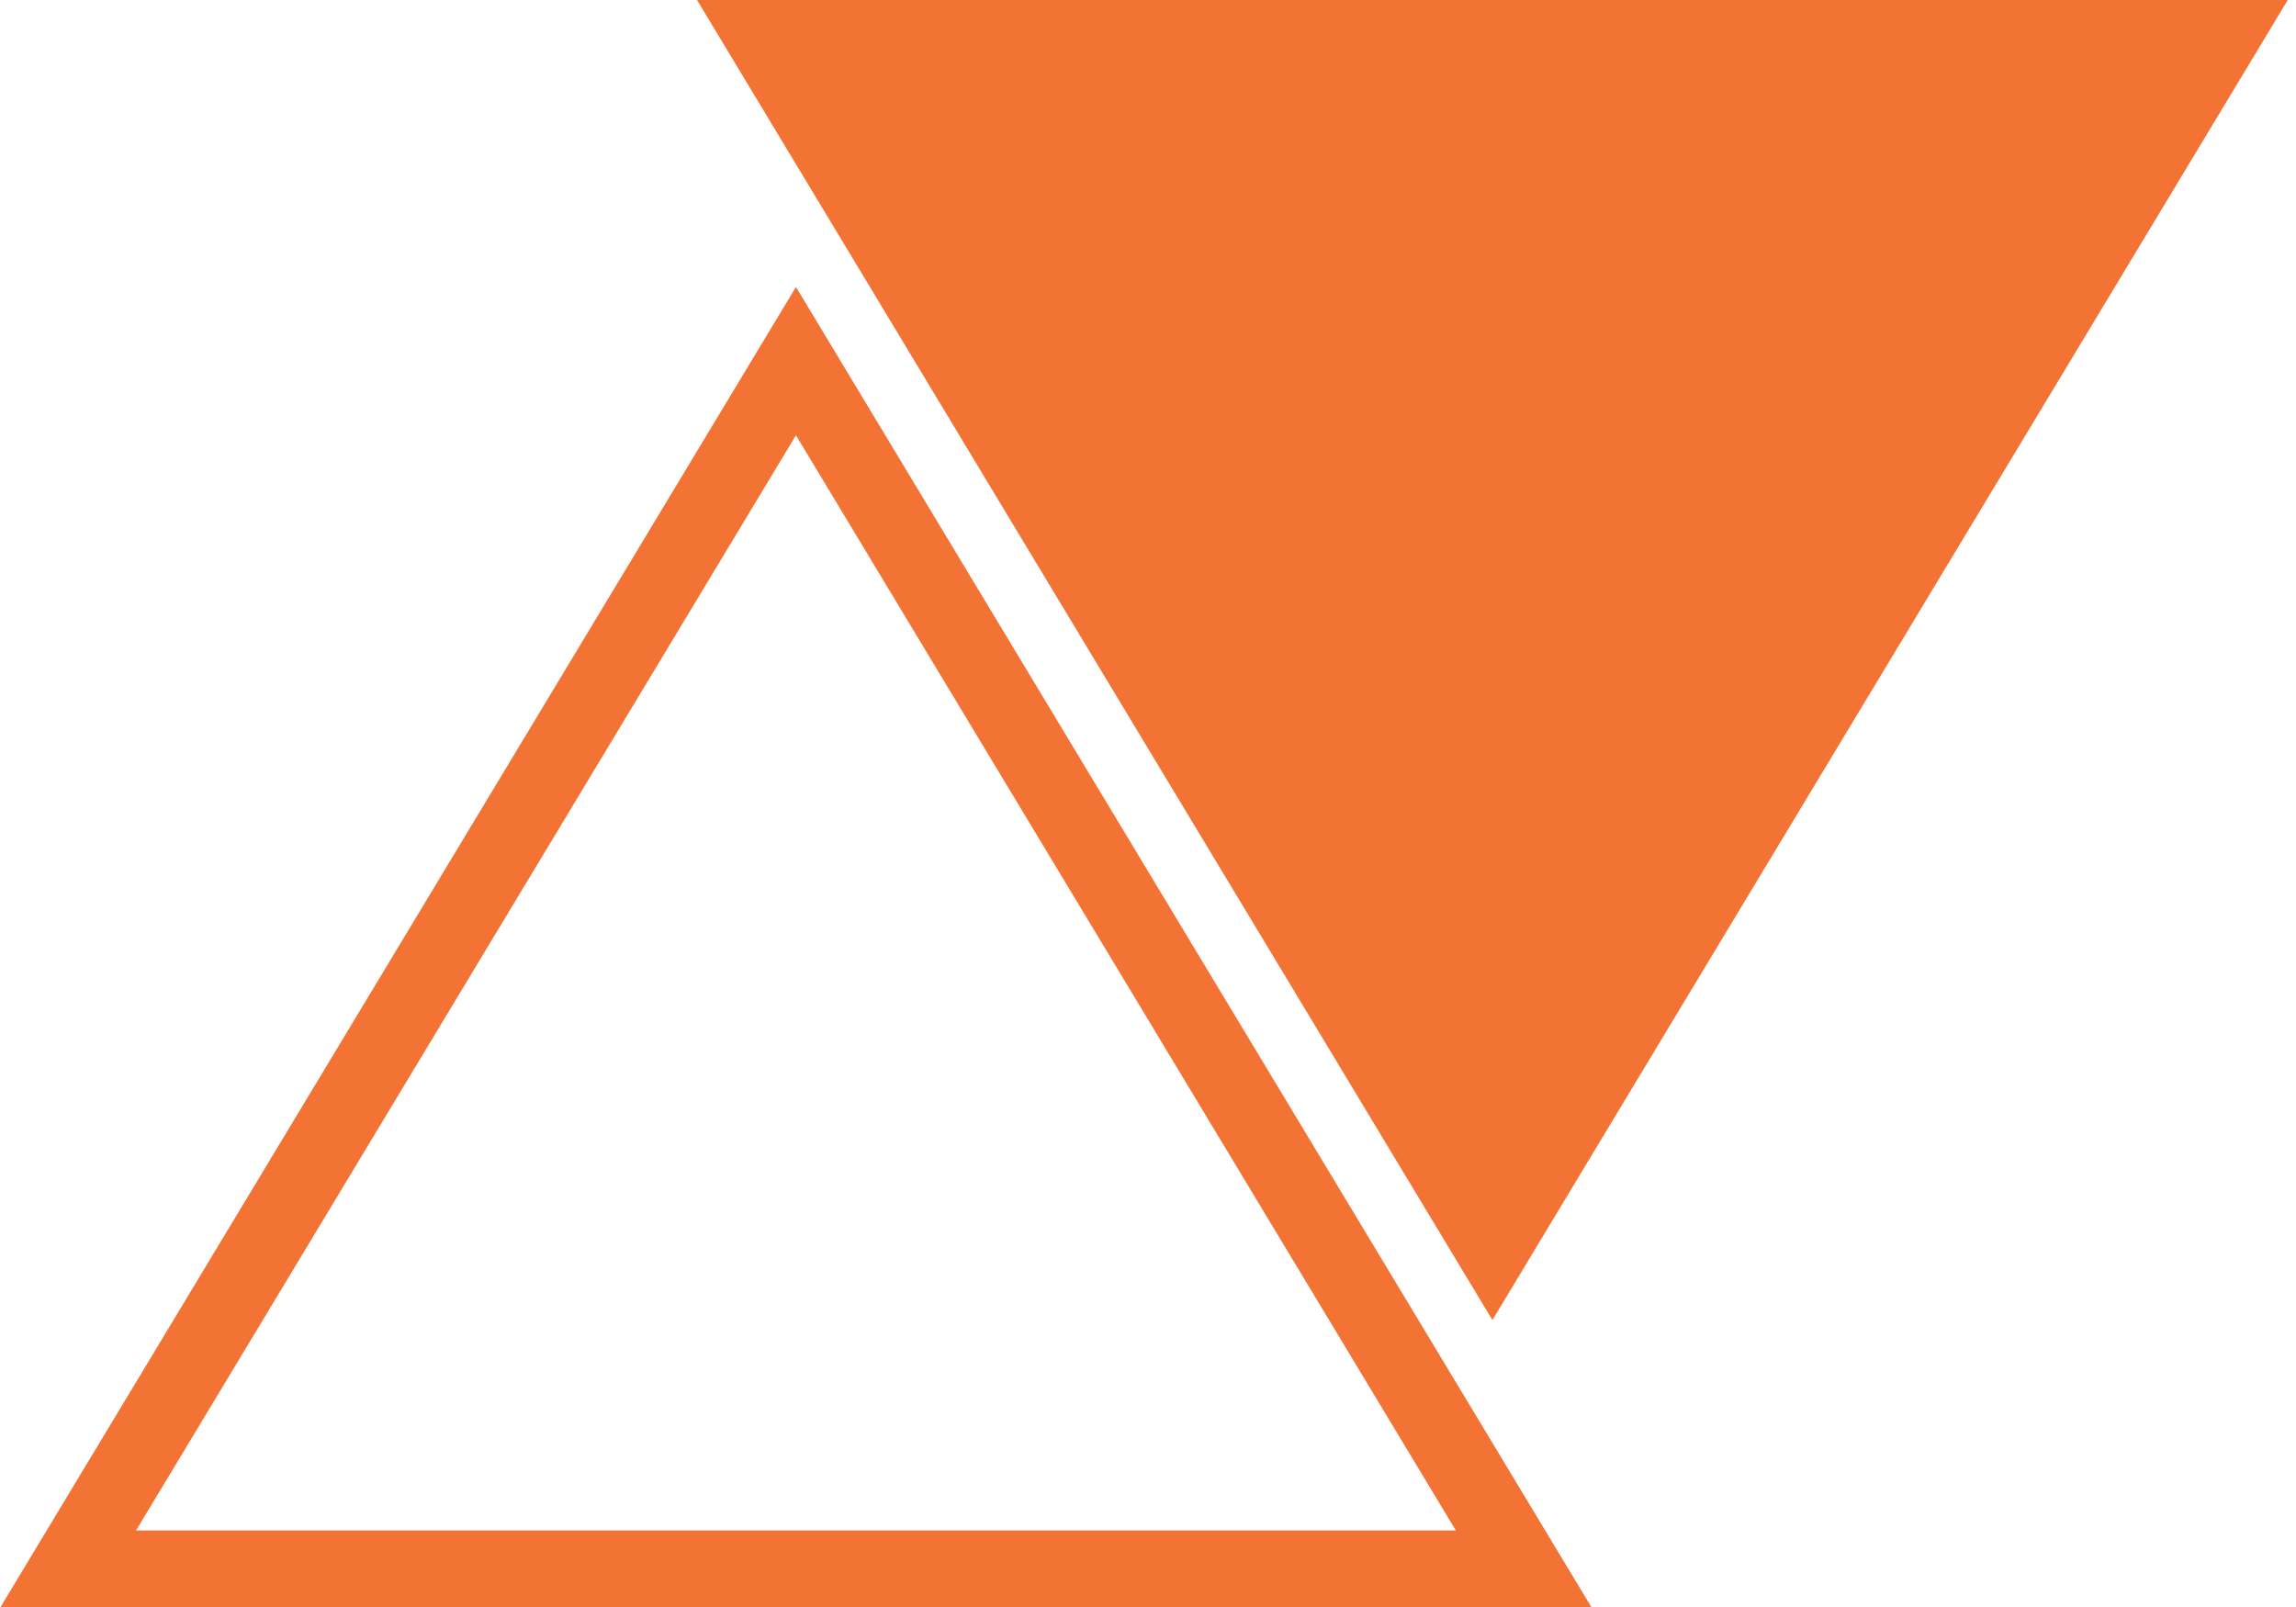
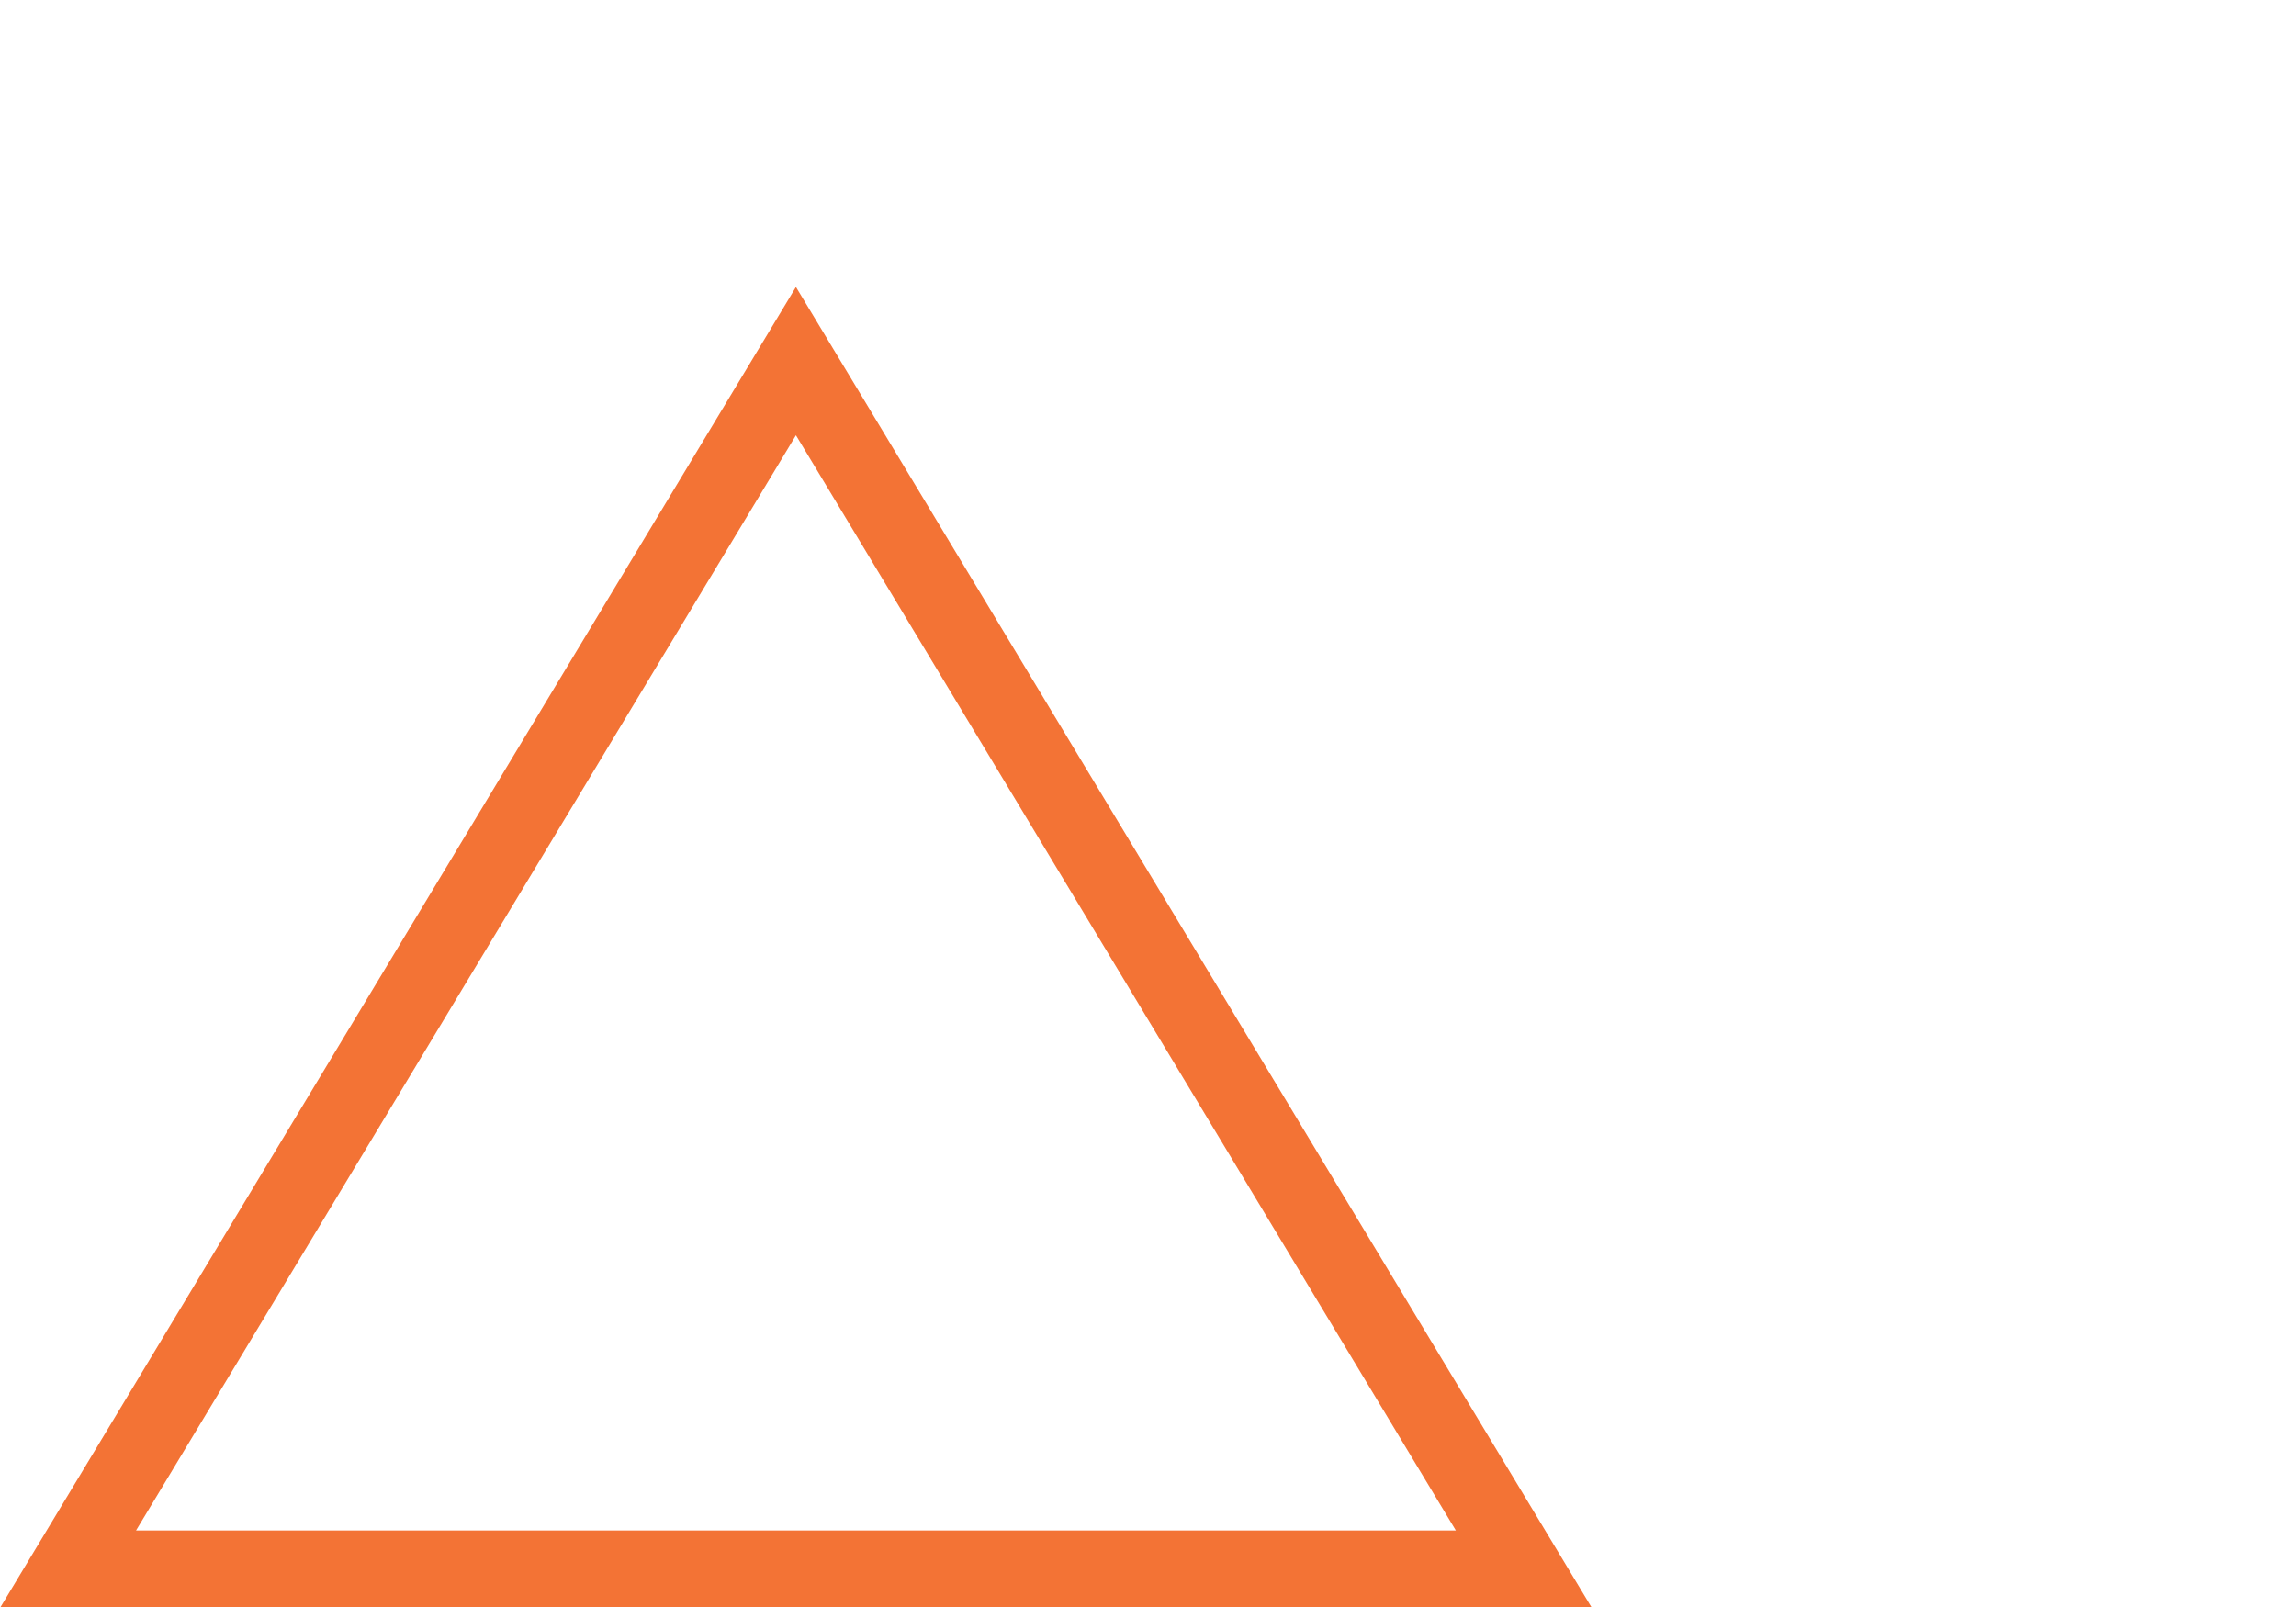
<svg xmlns="http://www.w3.org/2000/svg" width="60" height="42" viewBox="0 0 60 42" fill="none">
  <path d="M1.785 41L20.8 9.438L39.815 41H1.785Z" stroke="#F37335" stroke-width="2" />
-   <path d="M58.015 1L39 32.562L19.985 1L58.015 1Z" fill="#F37335" stroke="#F37335" stroke-width="2" />
</svg>